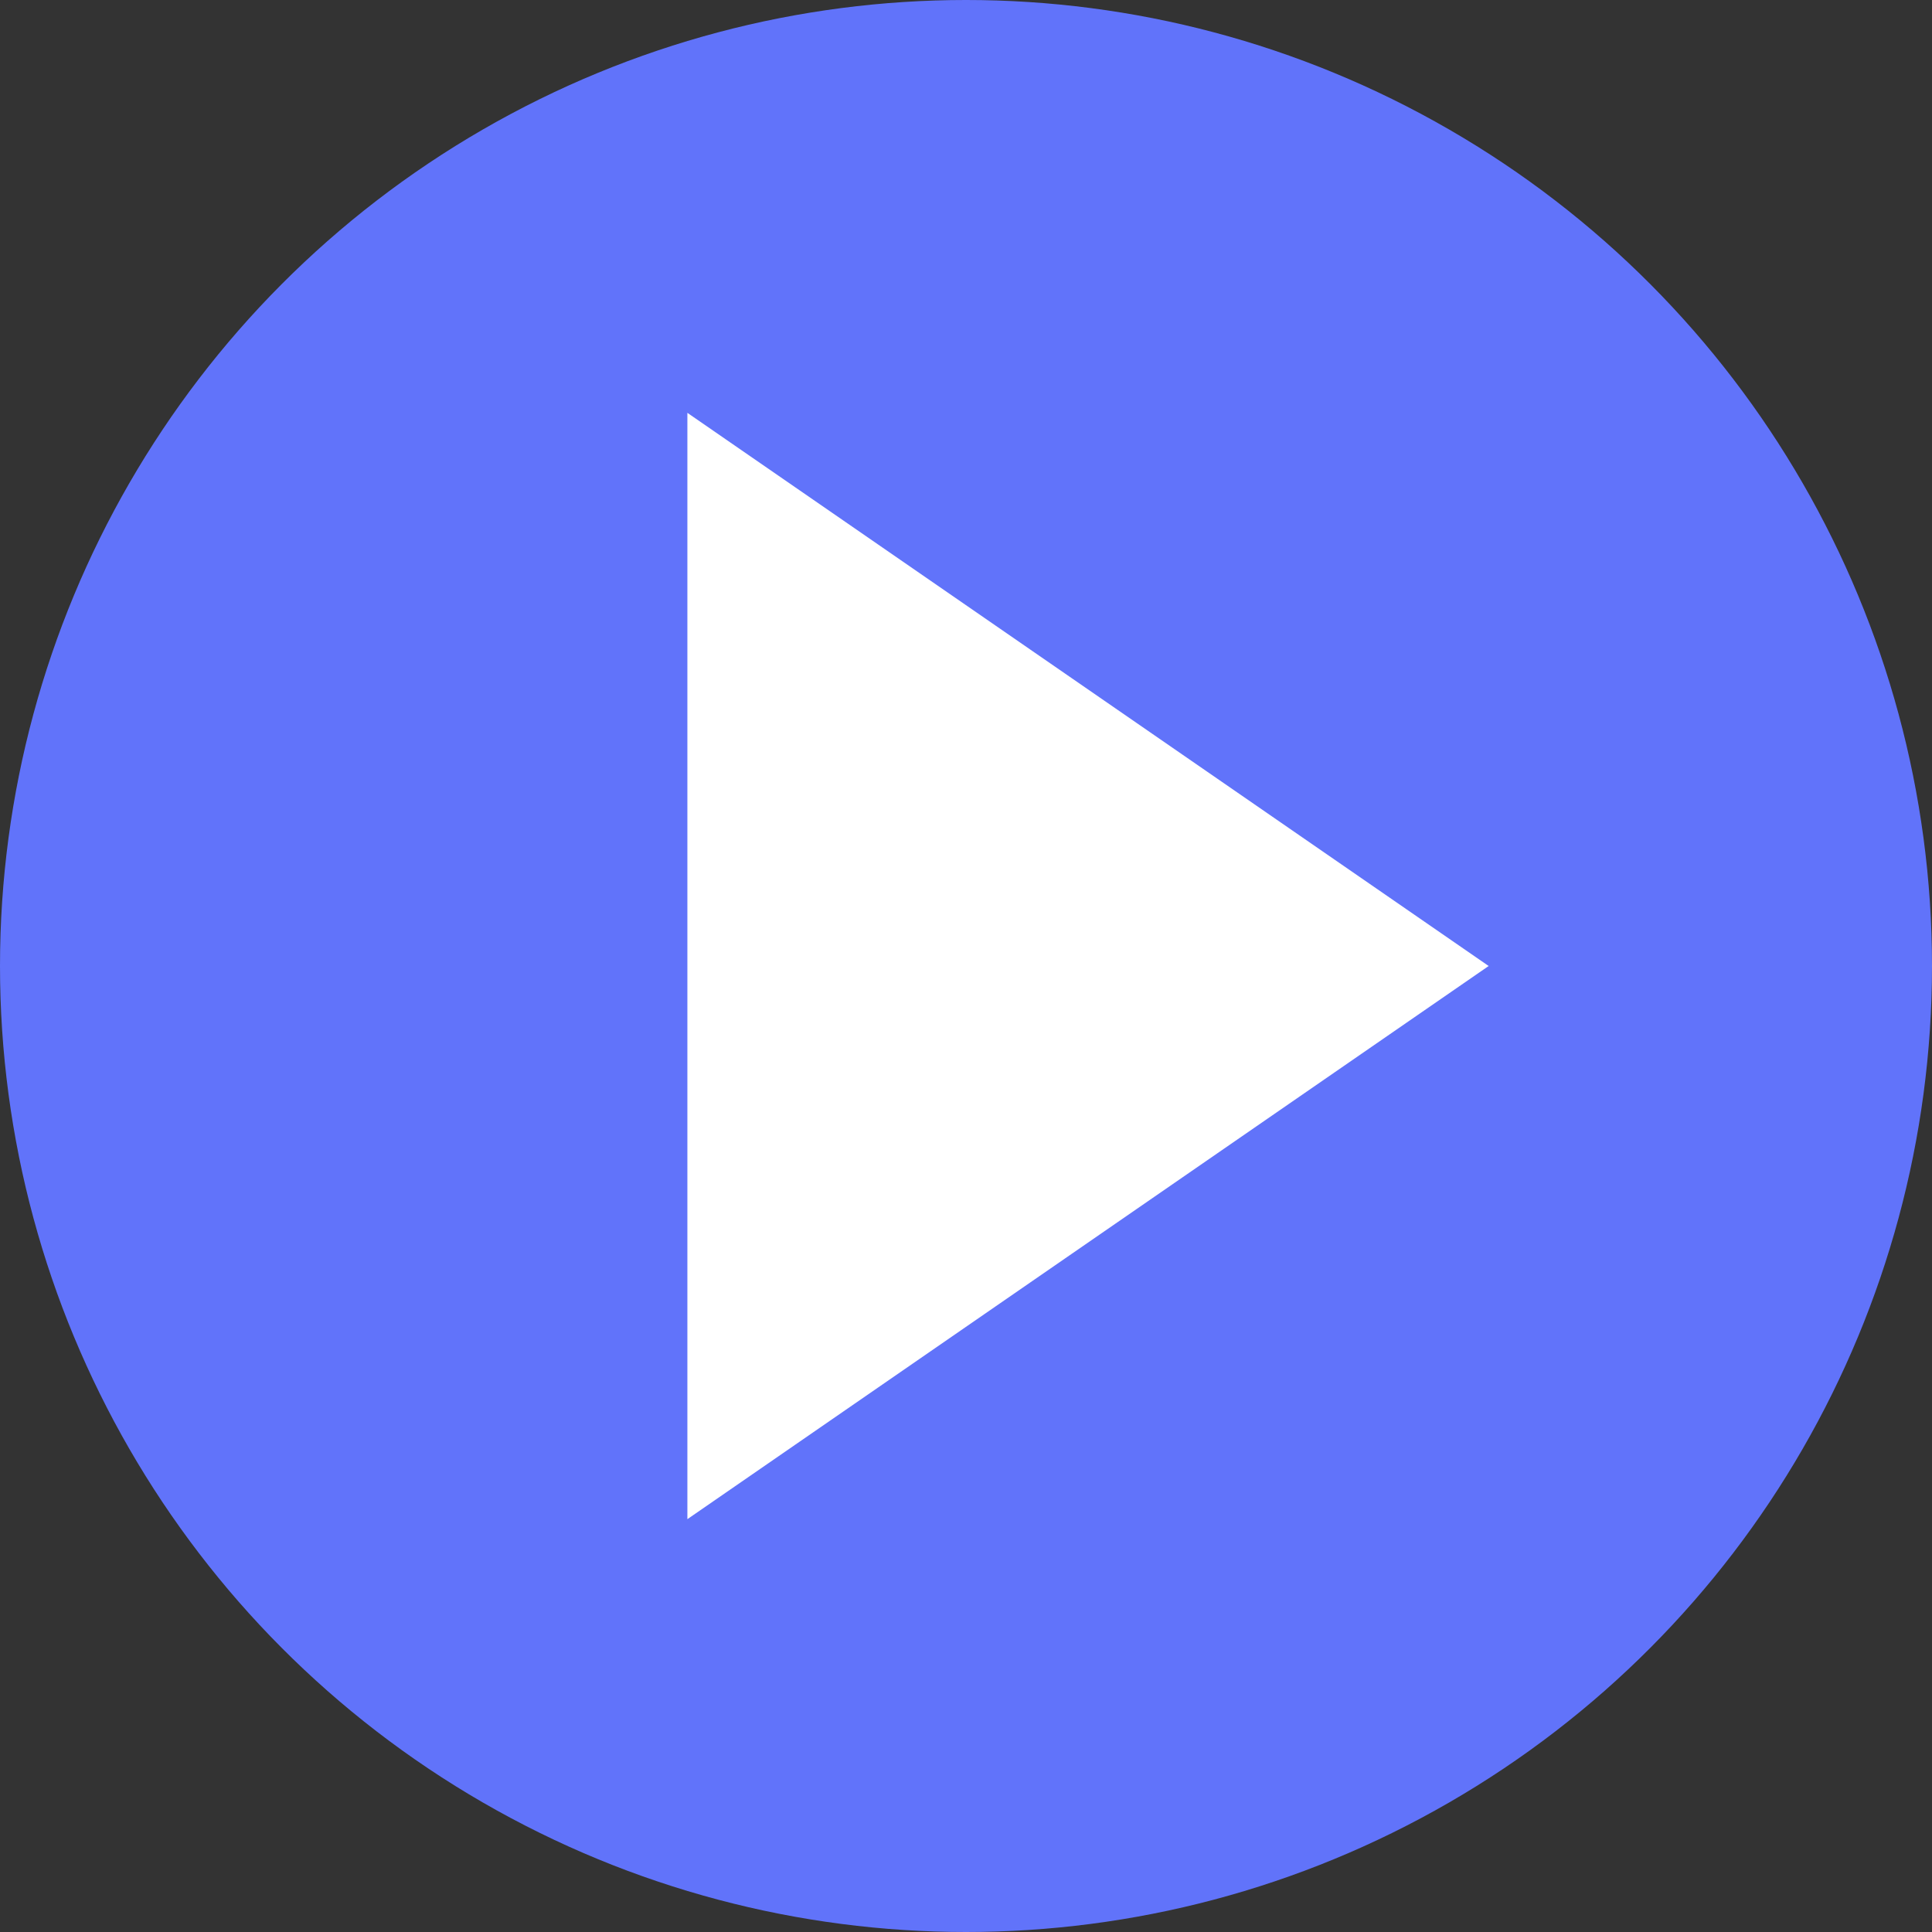
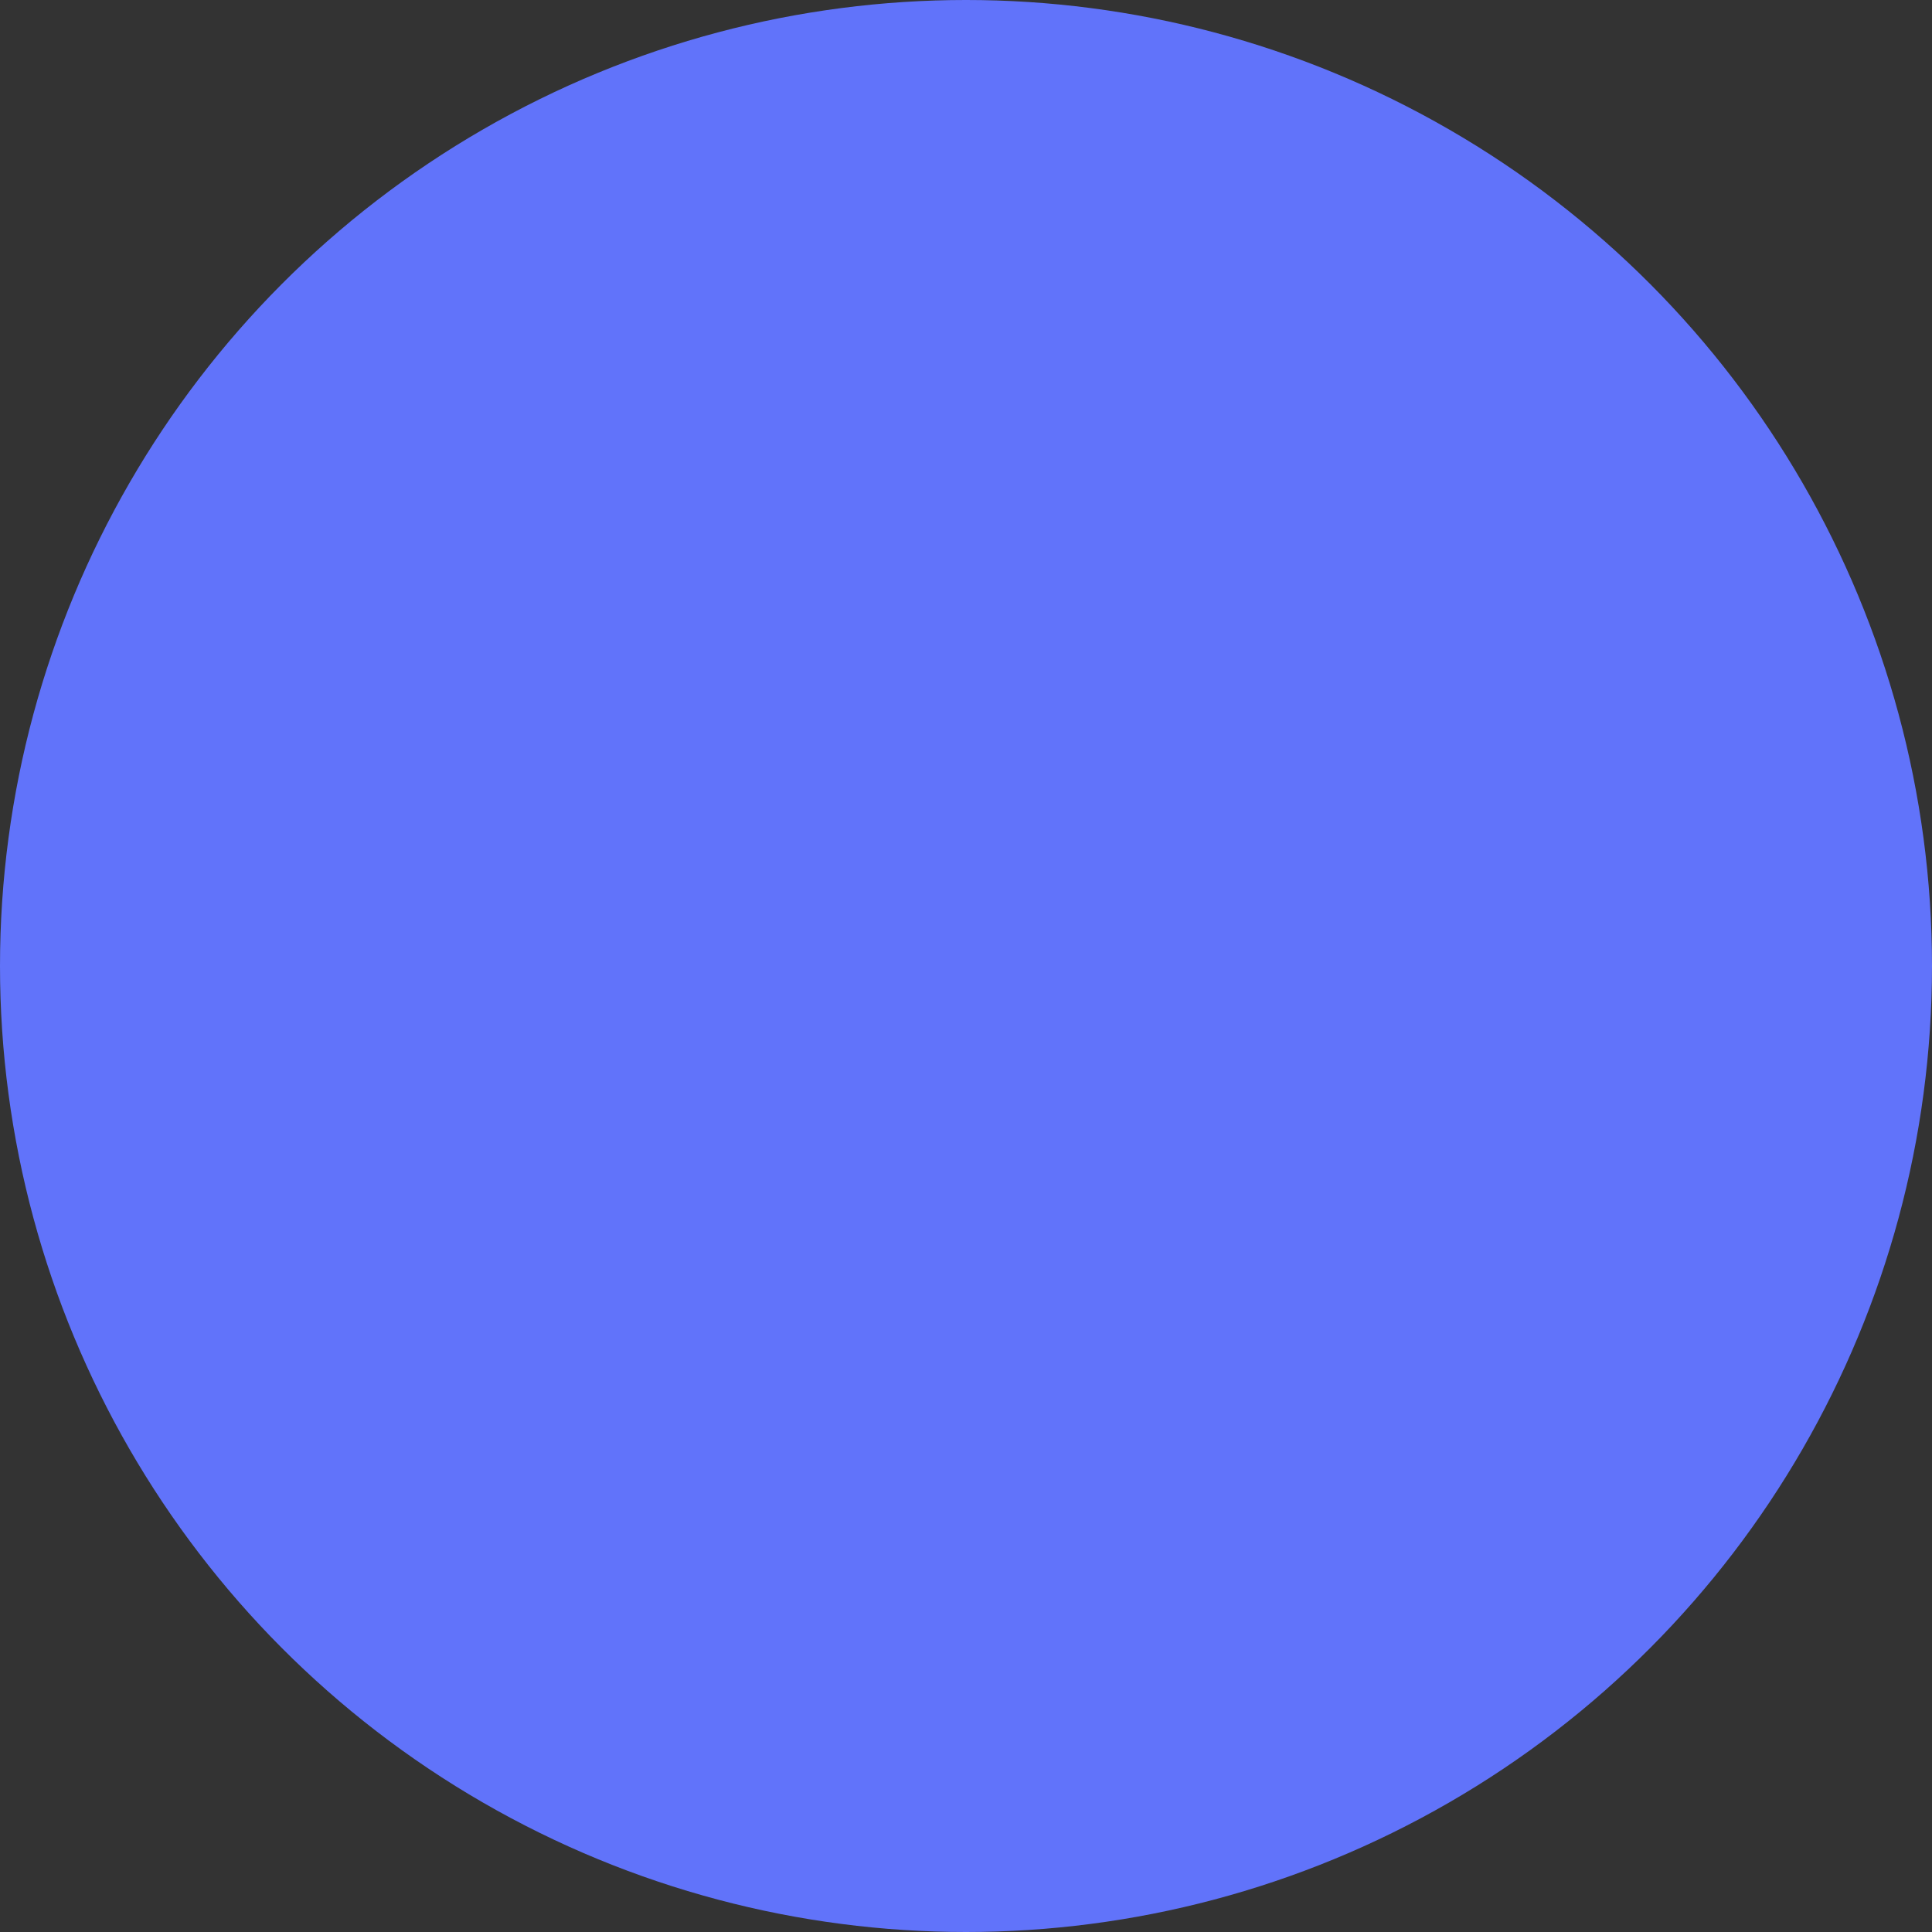
<svg xmlns="http://www.w3.org/2000/svg" id="Layer_2" width="95" height="95" viewBox="0 0 95 95">
  <rect x="0" y="0" width="95" height="95" fill="#333333" stroke="none" />
  <g id="Layer_1-2">
    <circle cx="47.5" cy="47.5" r="47.5" style="fill:#6173fa;" />
-     <polygon points="33.8 74.7 73.2 47.5 33.8 20.3 33.8 74.7" style="fill:#fff; fill-rule:evenodd;" />
  </g>
</svg>